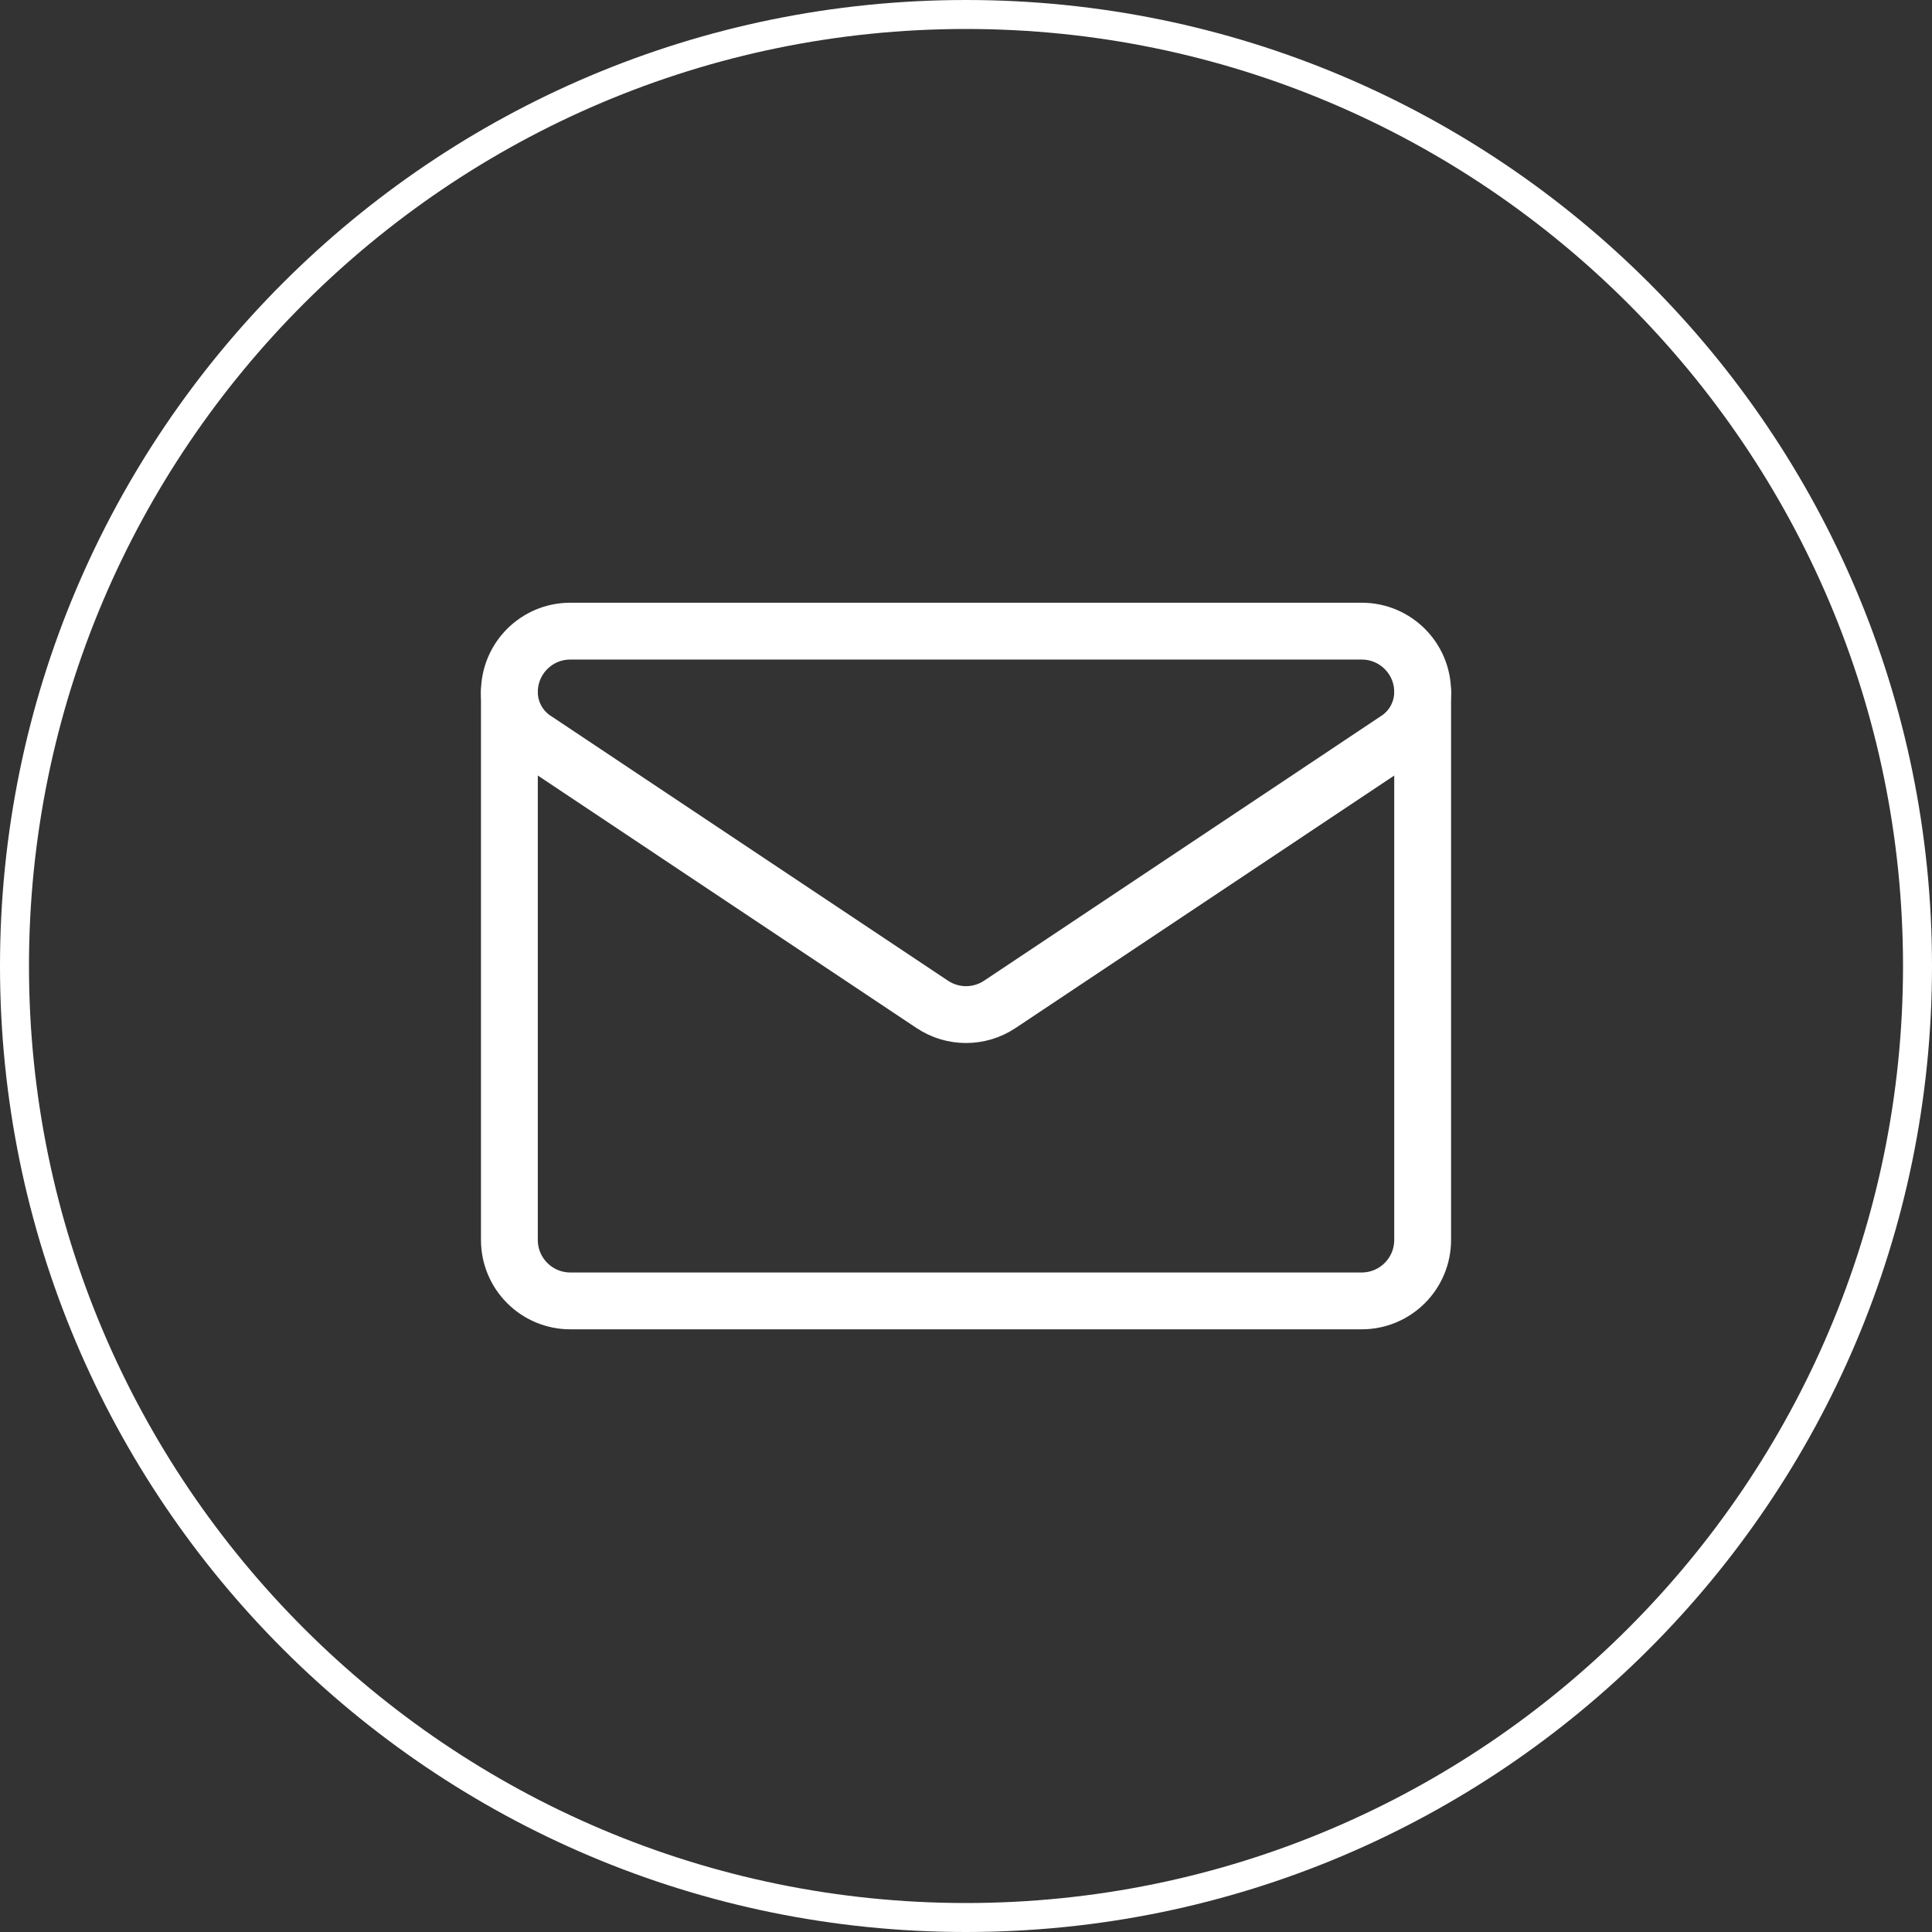
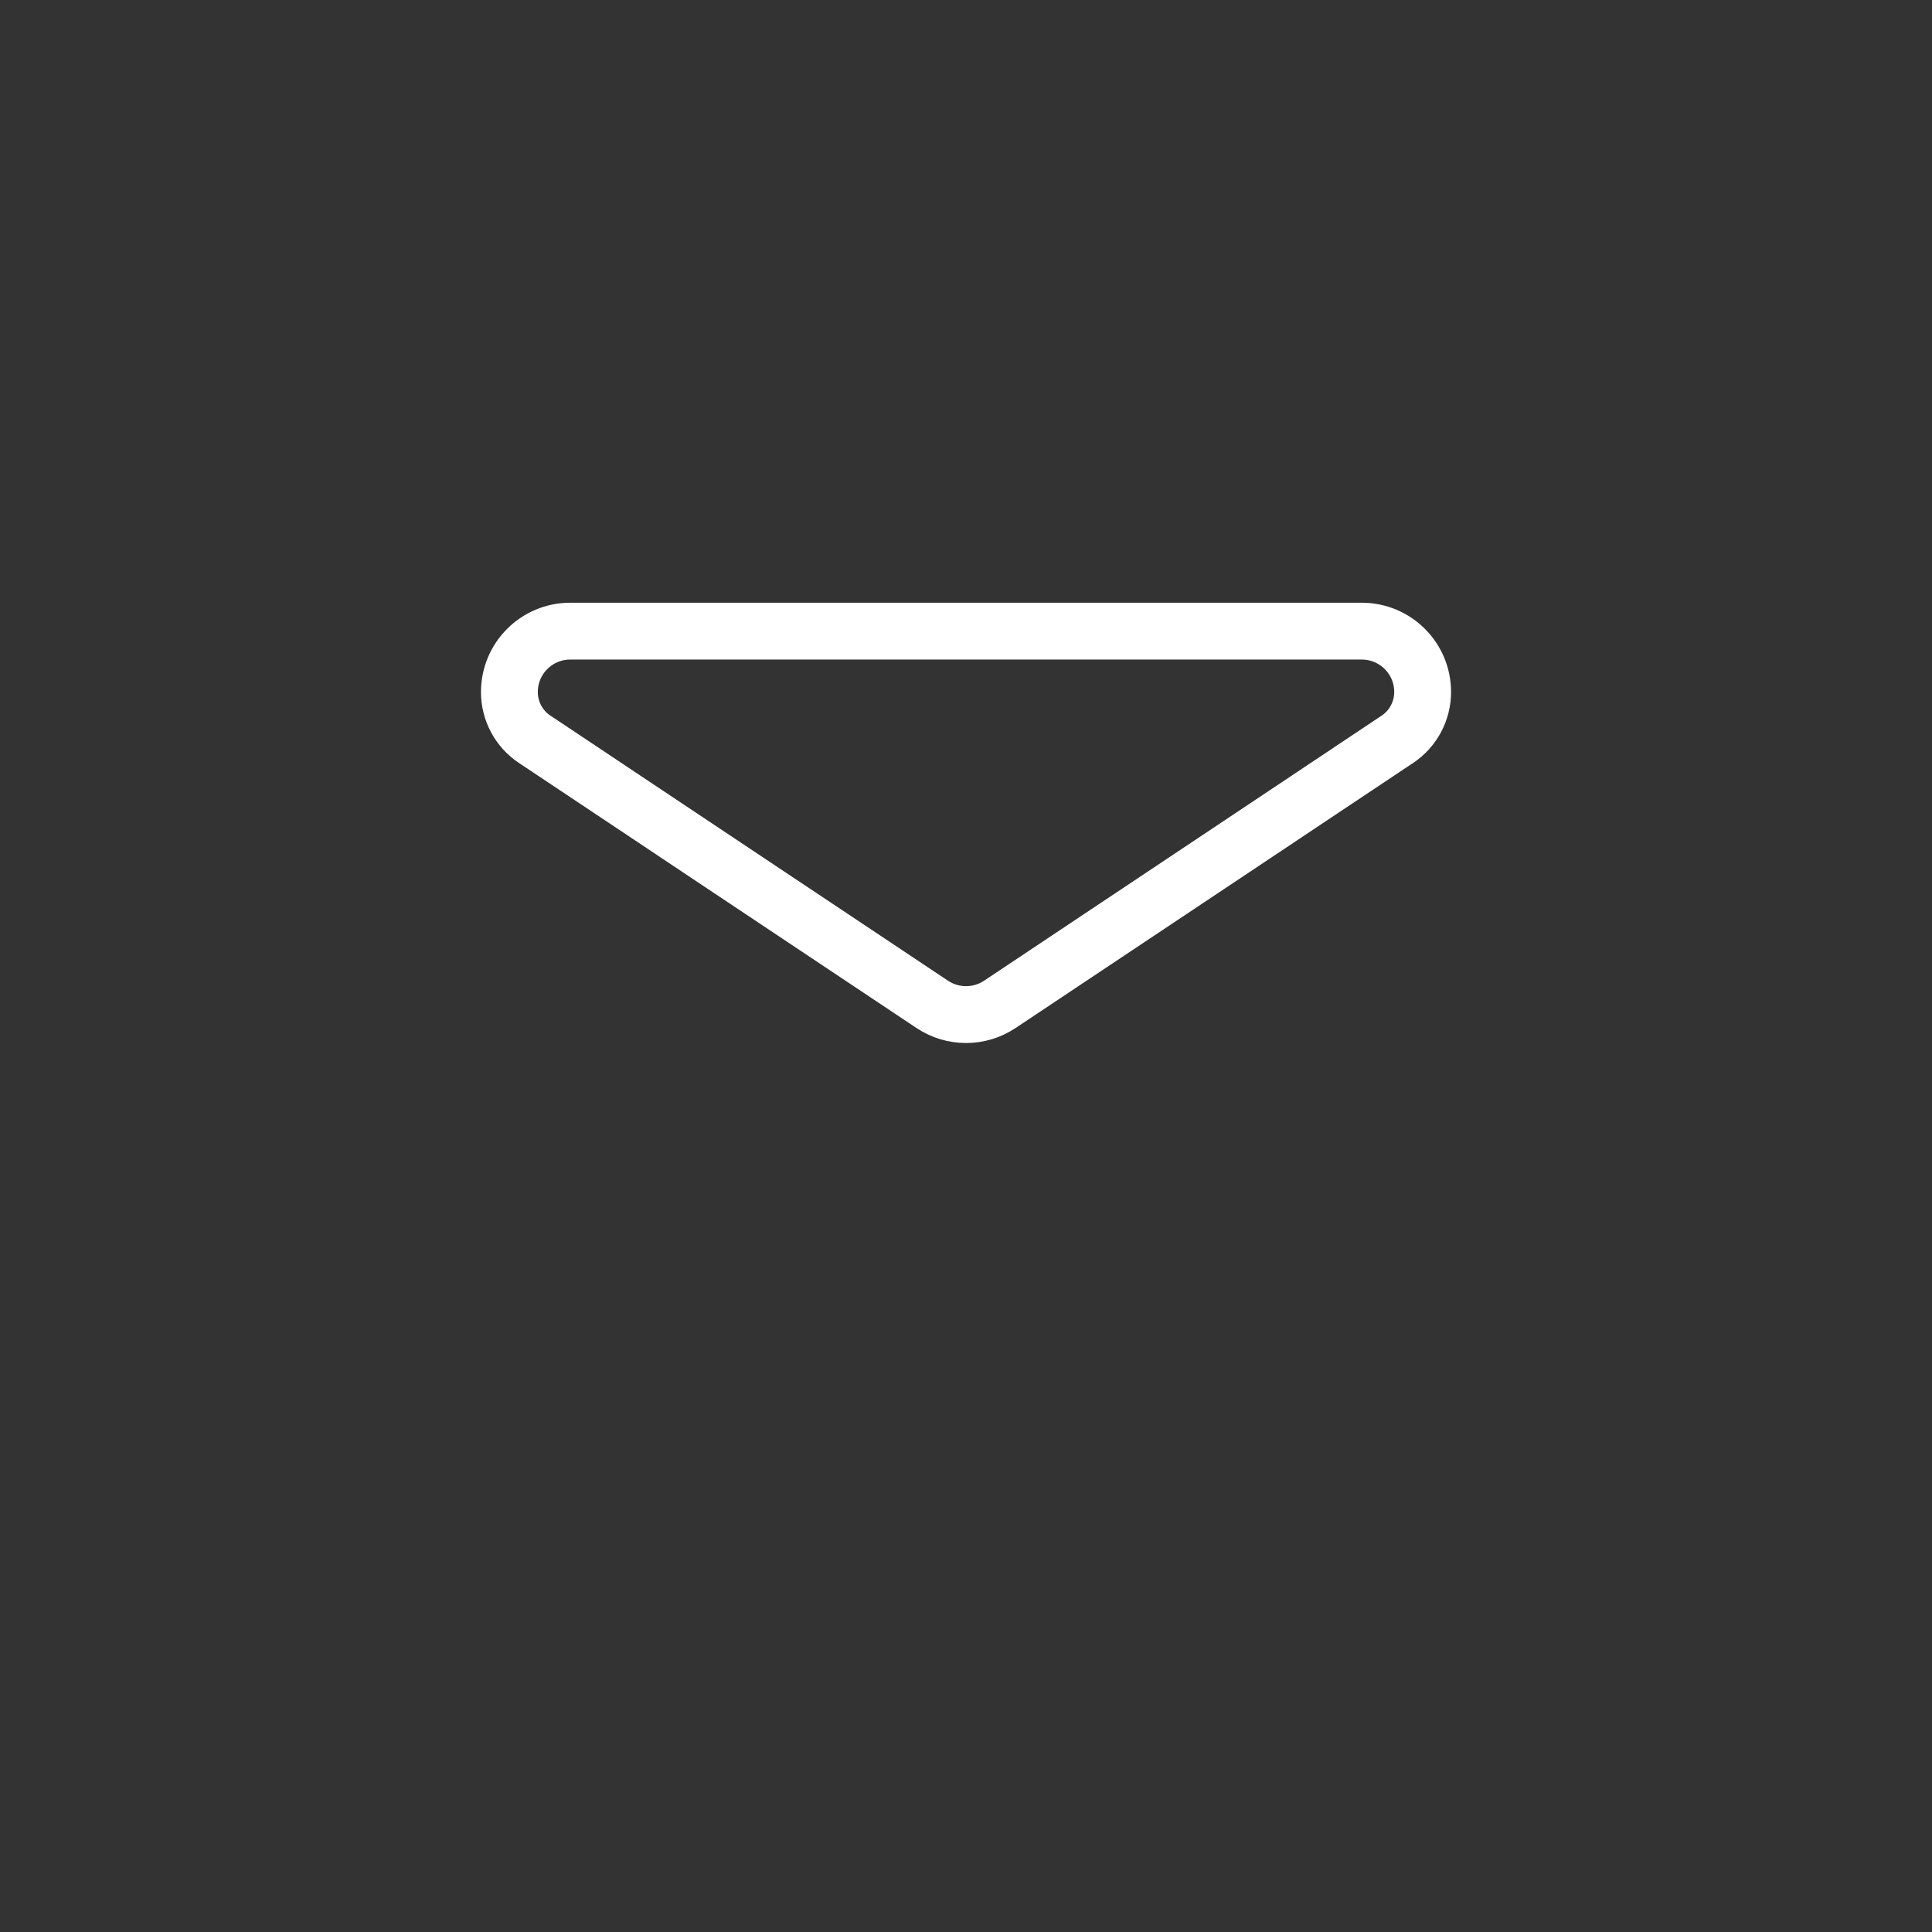
<svg xmlns="http://www.w3.org/2000/svg" id="Ebene_1" data-name="Ebene 1" width="50" height="50" viewBox="0 0 50 50">
  <rect x="0" y="0" width="50" height="50" fill="#333333" stroke="none" />
  <defs>
    <style>
      .cls-1 {
        fill:#ffffff;
      }

      .cls-2 {
        fill: none;
        stroke: #ffffff;
        stroke-linecap: round;
        stroke-linejoin: round;
        stroke-width: 1.471px;
      }
    </style>
  </defs>
-   <path class="cls-1" d="M25,.75c13.371,0,24.25,10.878,24.25,24.25s-10.879,24.25-24.25,24.25S.75,38.371.75,25,11.628.75,25,.75M25,0C11.193,0,0,11.193,0,25s11.193,25,25,25,25-11.193,25-25S38.807,0,25,0h0Z" />
  <g>
    <path id="path465" class="cls-2" d="M13.838,19.134c-.41-.273-.655-.732-.655-1.224h0c0-.871.705-1.576,1.575-1.576h20.485c.87,0,1.575.705,1.575,1.575h0c0,.493-.246.952-.655,1.225-1.999,1.333-8.023,5.349-10.288,6.859-.529.353-1.219.353-1.748,0-2.265-1.51-8.289-5.526-10.288-6.859Z" />
-     <path id="path469" class="cls-2" d="M13.183,17.91v14.181c0,.418.166.819.462,1.114.295.296.696.462,1.114.462h20.483c.418,0,.819-.166,1.114-.462.296-.295.462-.696.462-1.114v-14.181" />
  </g>
</svg>